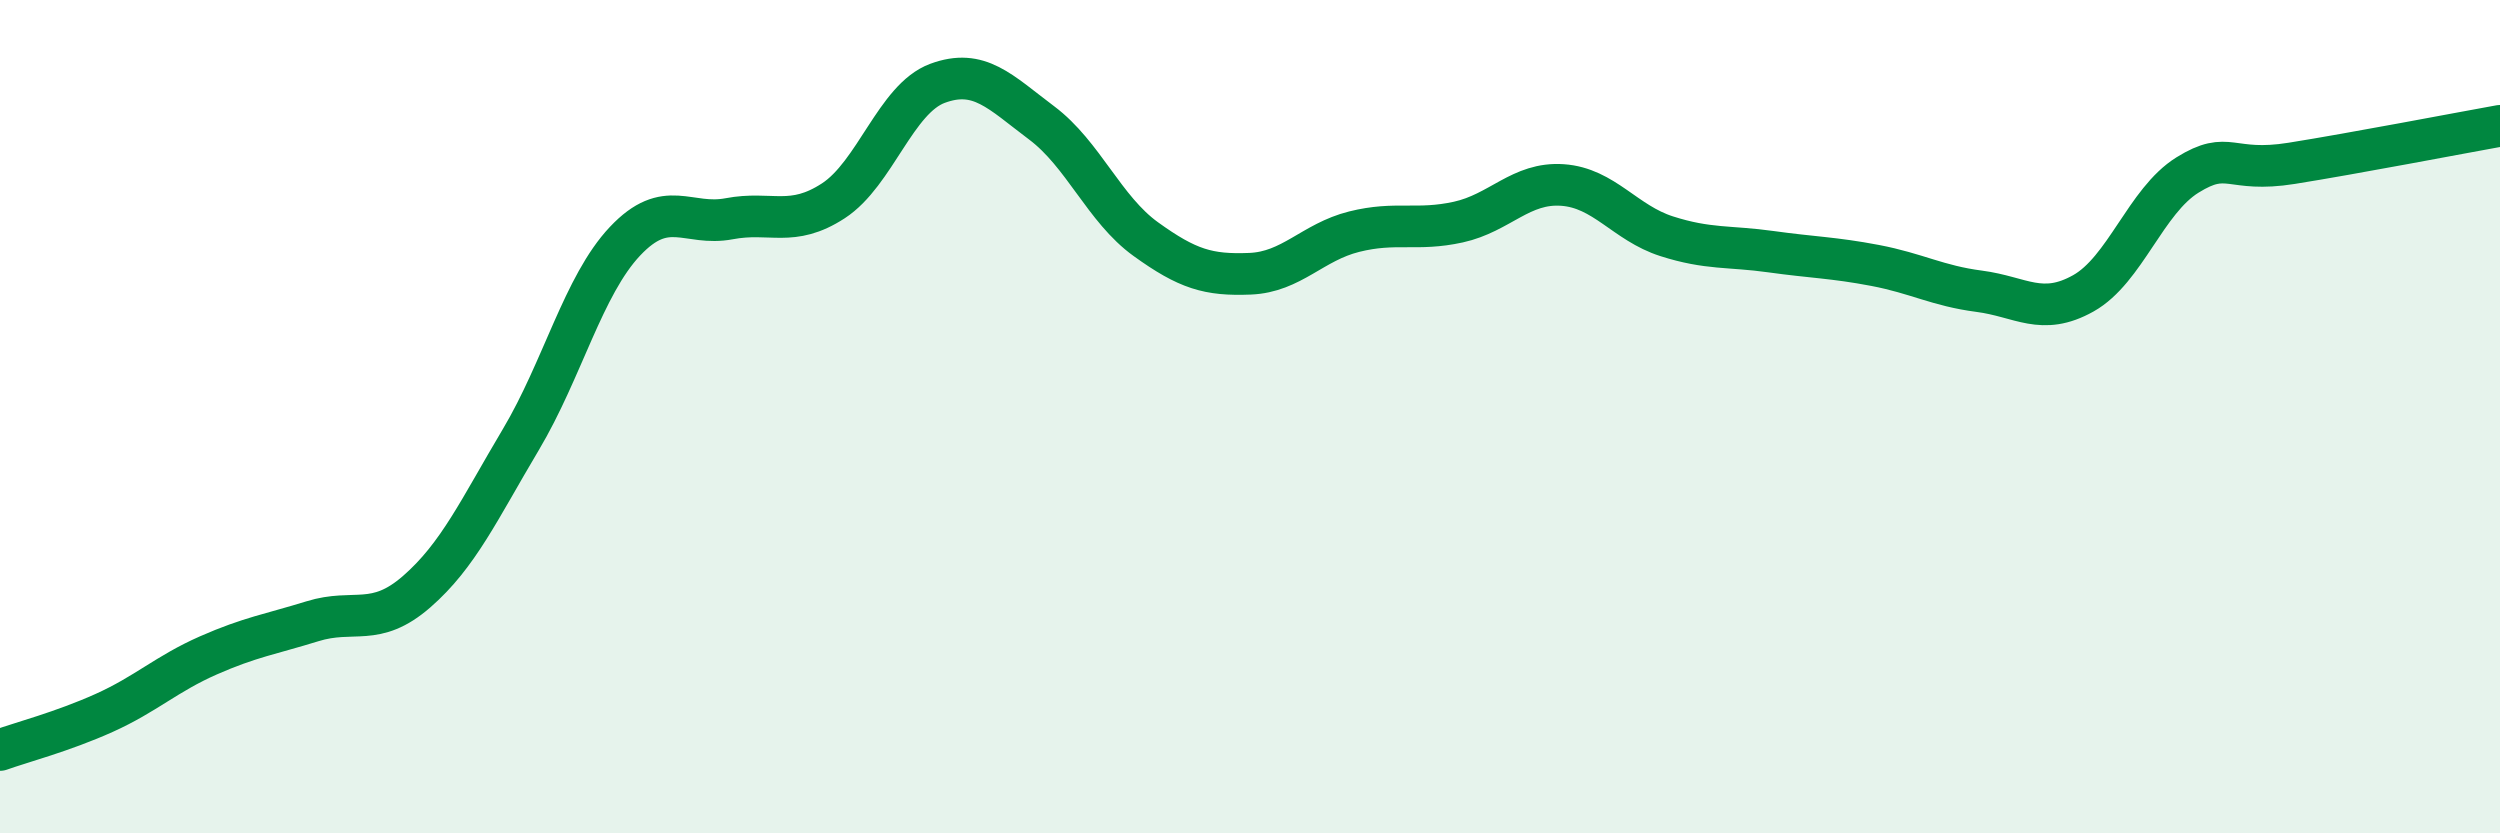
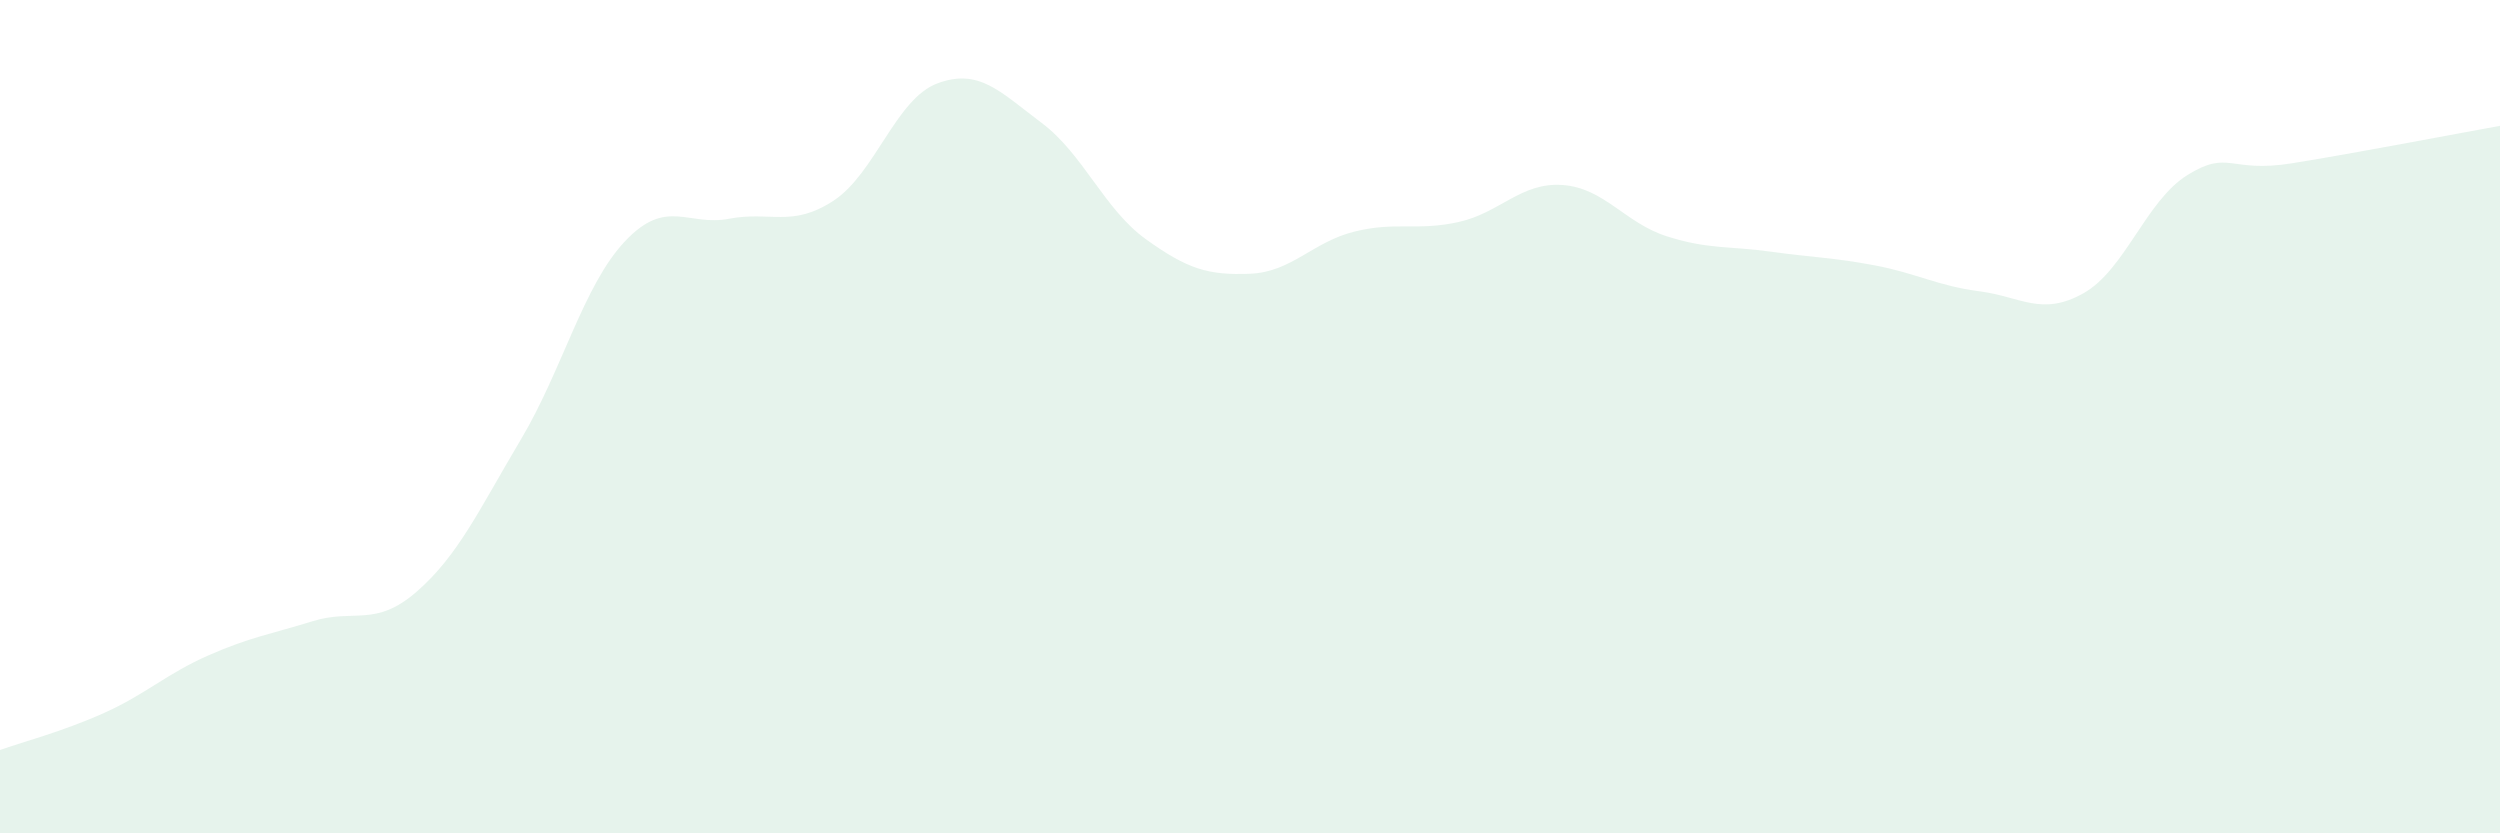
<svg xmlns="http://www.w3.org/2000/svg" width="60" height="20" viewBox="0 0 60 20">
  <path d="M 0,18 C 0.5,17.82 1.5,17.56 2.5,17.11 C 3.5,16.66 4,16.17 5,15.73 C 6,15.29 6.5,15.22 7.5,14.91 C 8.5,14.6 9,15.07 10,14.2 C 11,13.33 11.5,12.23 12.5,10.55 C 13.5,8.87 14,6.85 15,5.79 C 16,4.73 16.5,5.44 17.5,5.25 C 18.5,5.06 19,5.47 20,4.82 C 21,4.17 21.5,2.37 22.5,2 C 23.5,1.63 24,2.2 25,2.95 C 26,3.7 26.5,5.02 27.5,5.74 C 28.5,6.46 29,6.61 30,6.57 C 31,6.53 31.5,5.81 32.5,5.56 C 33.5,5.31 34,5.55 35,5.33 C 36,5.11 36.5,4.37 37.5,4.44 C 38.5,4.51 39,5.35 40,5.67 C 41,5.99 41.5,5.9 42.5,6.04 C 43.5,6.18 44,6.18 45,6.37 C 46,6.56 46.5,6.86 47.5,6.99 C 48.5,7.12 49,7.6 50,7.04 C 51,6.48 51.5,4.82 52.5,4.2 C 53.5,3.58 53.5,4.16 55,3.92 C 56.5,3.68 59,3.2 60,3.02L60 20L0 20Z" fill="#008740" opacity="0.1" stroke-linecap="round" stroke-linejoin="round" />
-   <path d="M 0,18 C 0.5,17.82 1.5,17.56 2.5,17.11 C 3.5,16.66 4,16.17 5,15.73 C 6,15.29 6.5,15.22 7.5,14.91 C 8.5,14.6 9,15.07 10,14.2 C 11,13.33 11.5,12.23 12.5,10.55 C 13.5,8.87 14,6.85 15,5.79 C 16,4.73 16.5,5.44 17.5,5.25 C 18.5,5.06 19,5.47 20,4.82 C 21,4.17 21.5,2.37 22.5,2 C 23.5,1.63 24,2.2 25,2.95 C 26,3.7 26.5,5.02 27.5,5.74 C 28.5,6.46 29,6.61 30,6.57 C 31,6.53 31.5,5.81 32.5,5.56 C 33.5,5.31 34,5.55 35,5.33 C 36,5.11 36.5,4.37 37.5,4.44 C 38.5,4.51 39,5.35 40,5.67 C 41,5.99 41.5,5.9 42.5,6.04 C 43.5,6.18 44,6.18 45,6.37 C 46,6.56 46.5,6.86 47.5,6.99 C 48.5,7.12 49,7.6 50,7.04 C 51,6.48 51.5,4.82 52.5,4.2 C 53.5,3.58 53.5,4.16 55,3.92 C 56.5,3.68 59,3.2 60,3.02" stroke="#008740" stroke-width="1" fill="none" stroke-linecap="round" stroke-linejoin="round" />
</svg>